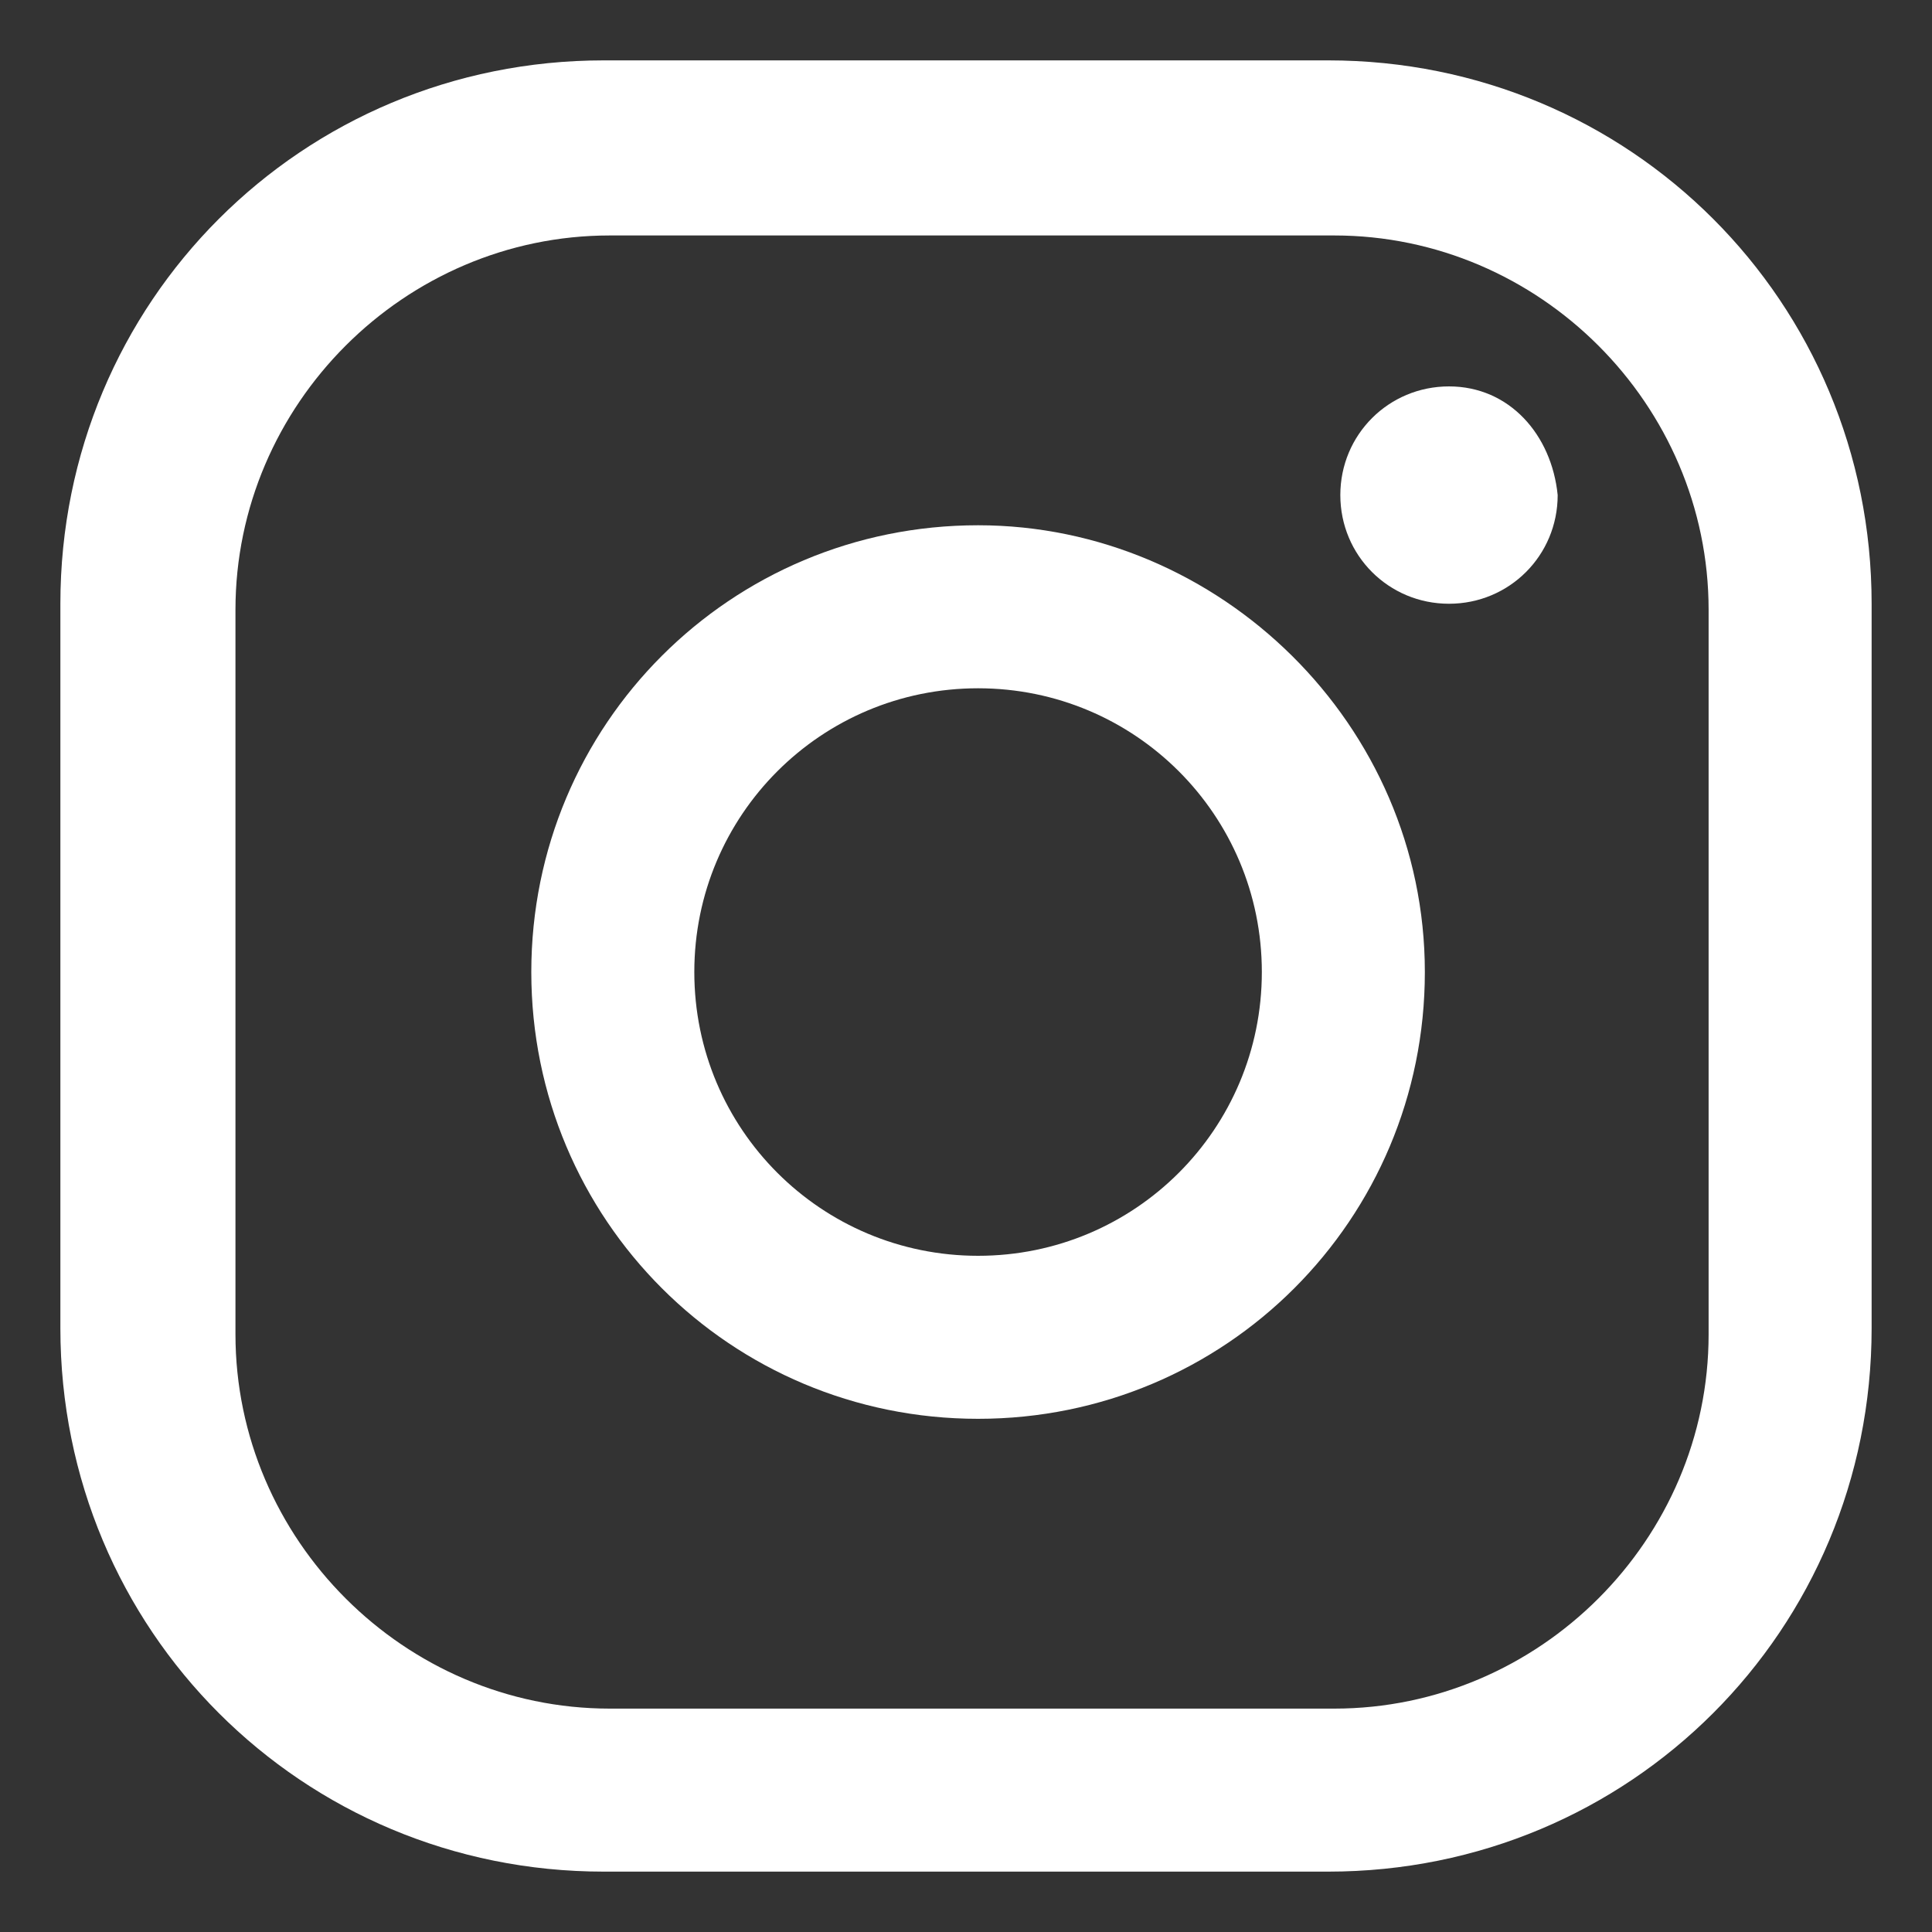
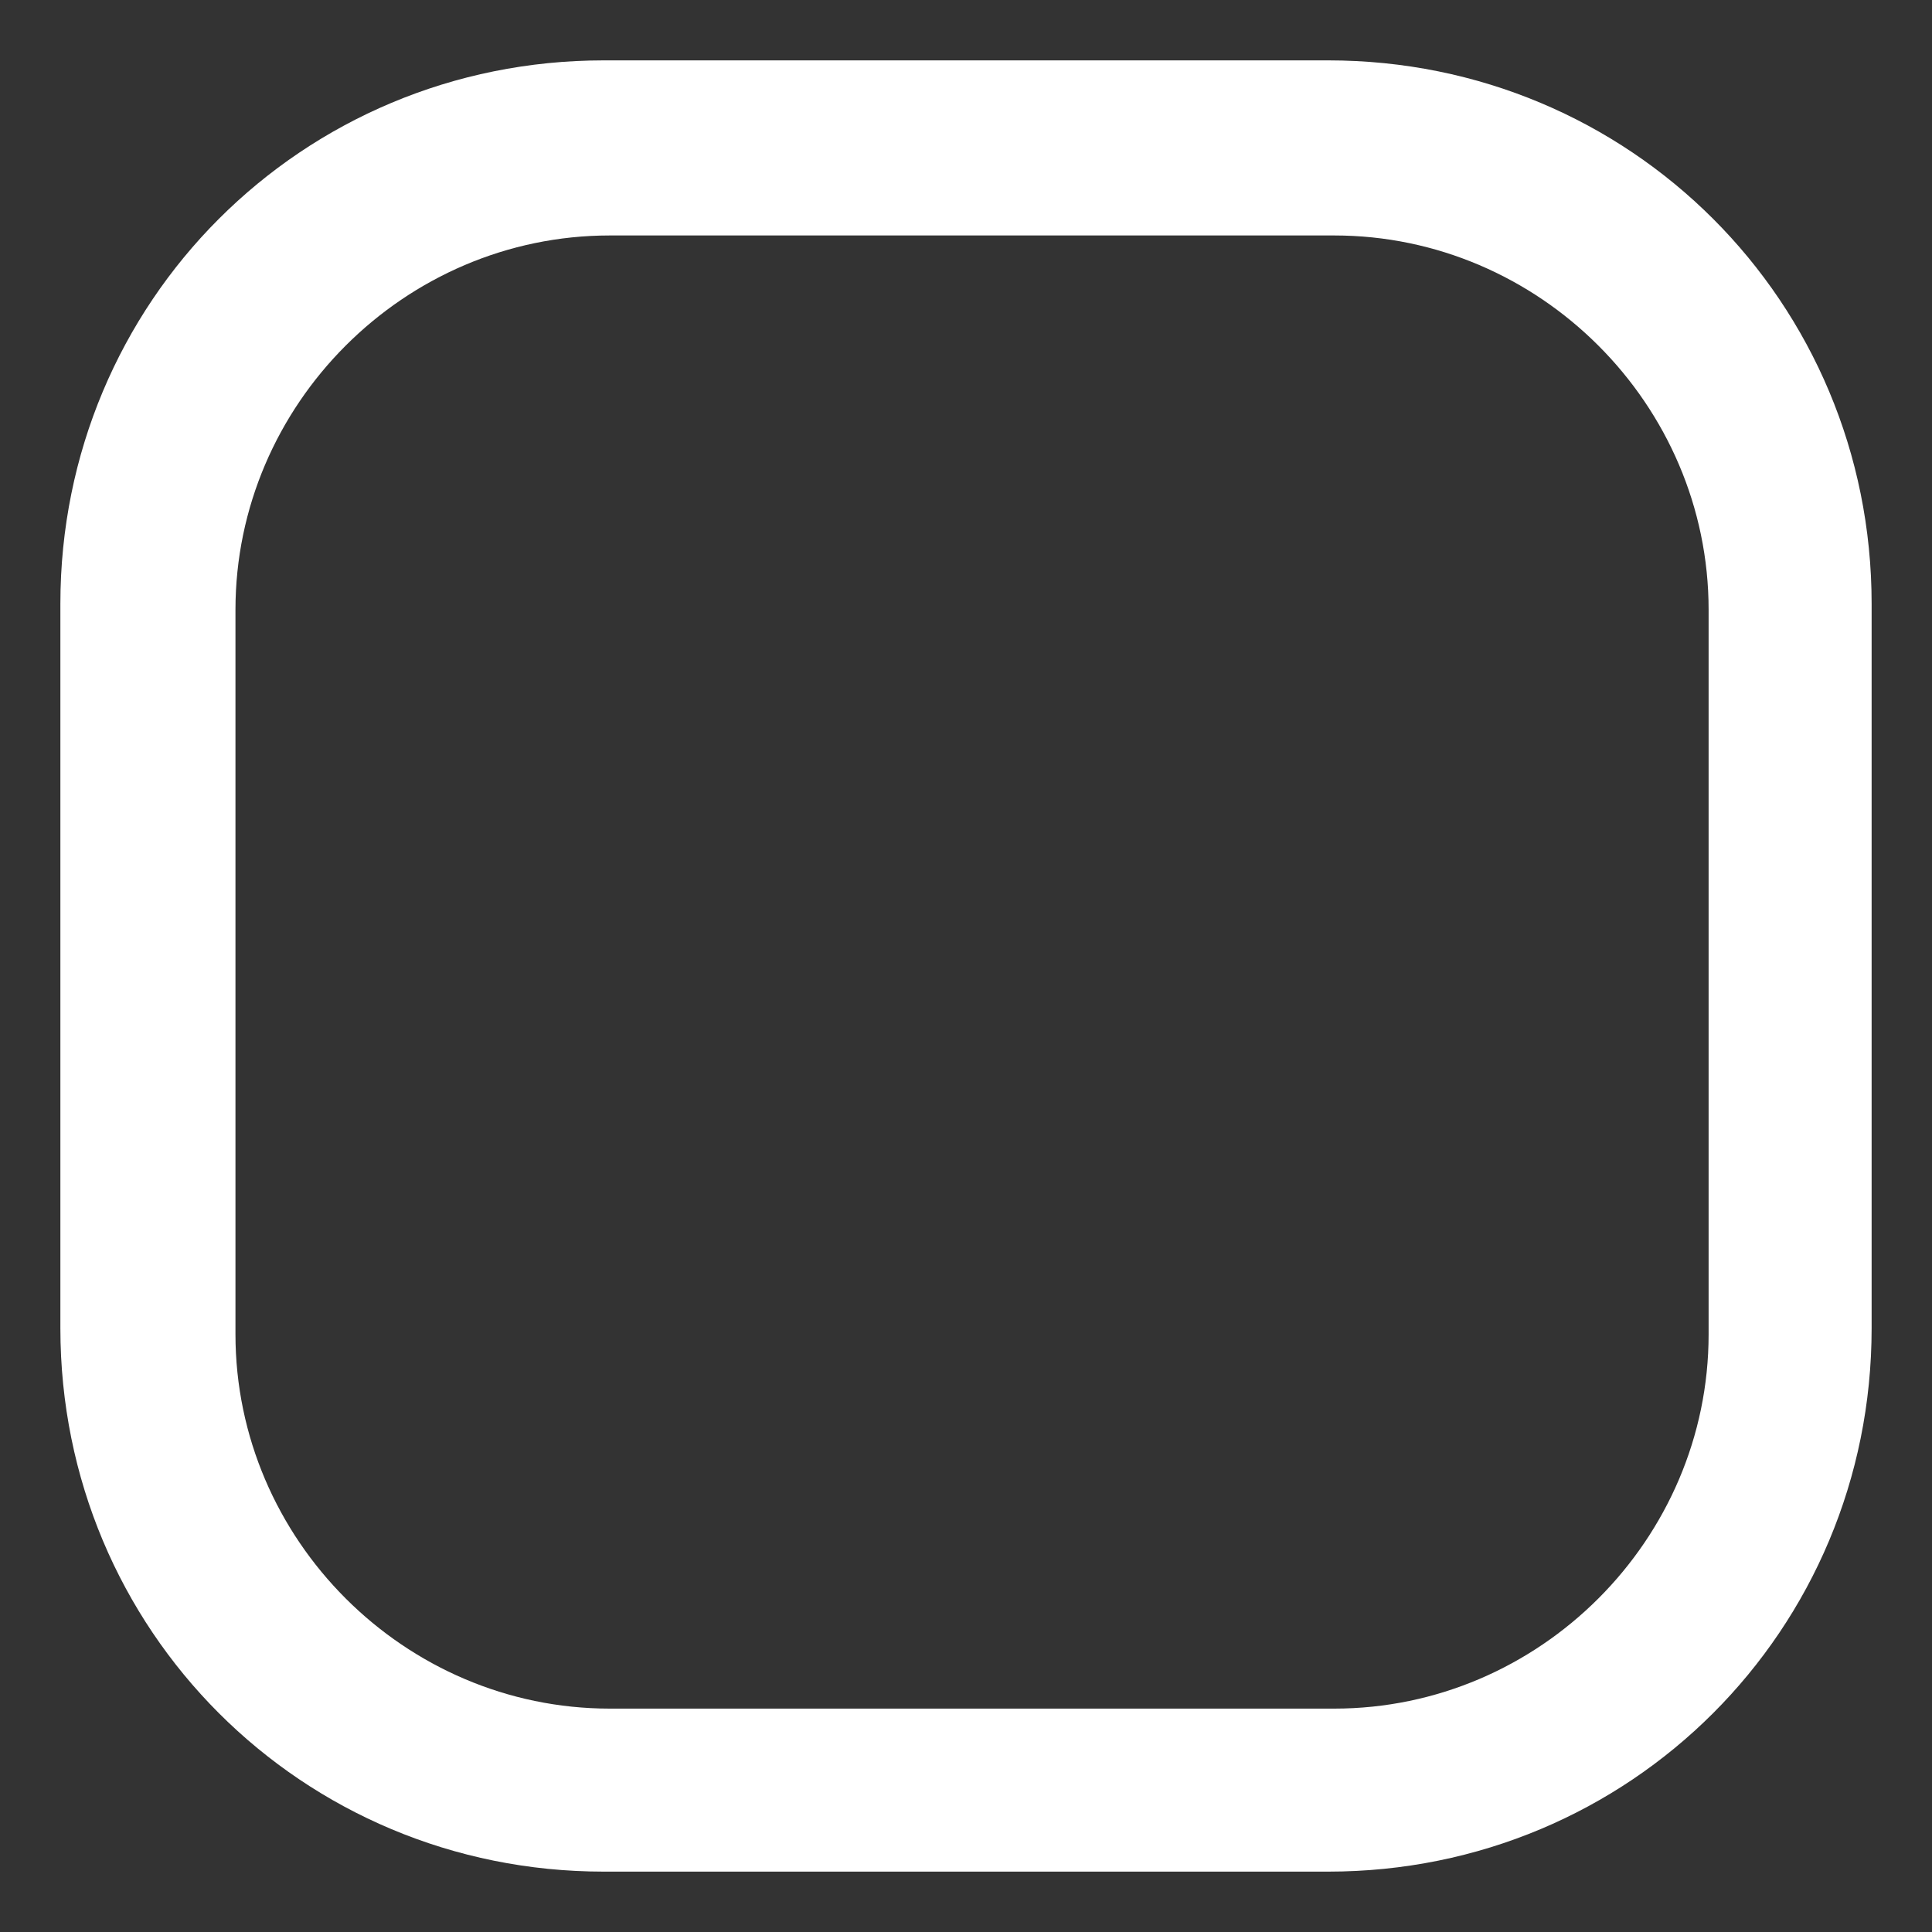
<svg xmlns="http://www.w3.org/2000/svg" version="1.1" id="Ebene_1" x="0px" y="0px" viewBox="0 0 32 32" style="enable-background:new 0 0 32 32;" xml:space="preserve">
  <rect x="0" y="0" width="32" height="32" fill="#333333" stroke="none" />
  <style type="text/css">
	.st0{fill:#FFFFFF;}
</style>
  <g>
-     <path class="st0" d="M24,6.4c-1,0-1.8,0.8-1.8,1.8S23,10,24,10s1.8-0.8,1.8-1.8C25.7,7.2,25,6.4,24,6.4" />
-     <path class="st0" d="M16.2,20.8c-2.6,0-4.7-2.1-4.7-4.7s2.1-4.7,4.7-4.7s4.7,2.1,4.7,4.7S18.8,20.8,16.2,20.8 M16.2,8.7   c-4.1,0-7.4,3.3-7.4,7.4s3.3,7.4,7.4,7.4s7.4-3.3,7.4-7.4S20.2,8.7,16.2,8.7" />
    <path class="st0" d="M10.1,3.9c-3.4,0-6.2,2.8-6.2,6.2v12c0,3.4,2.8,6.2,6.2,6.2h12c3.4,0,6.2-2.8,6.2-6.2v-12   c0-3.4-2.8-6.2-6.2-6.2H10.1z M22,31H10c-5,0-9-4-9-9V10c0-5,4-9,9-9h12c5,0,9,4,9,9v12C31,27,27,31,22,31" />
  </g>
</svg>